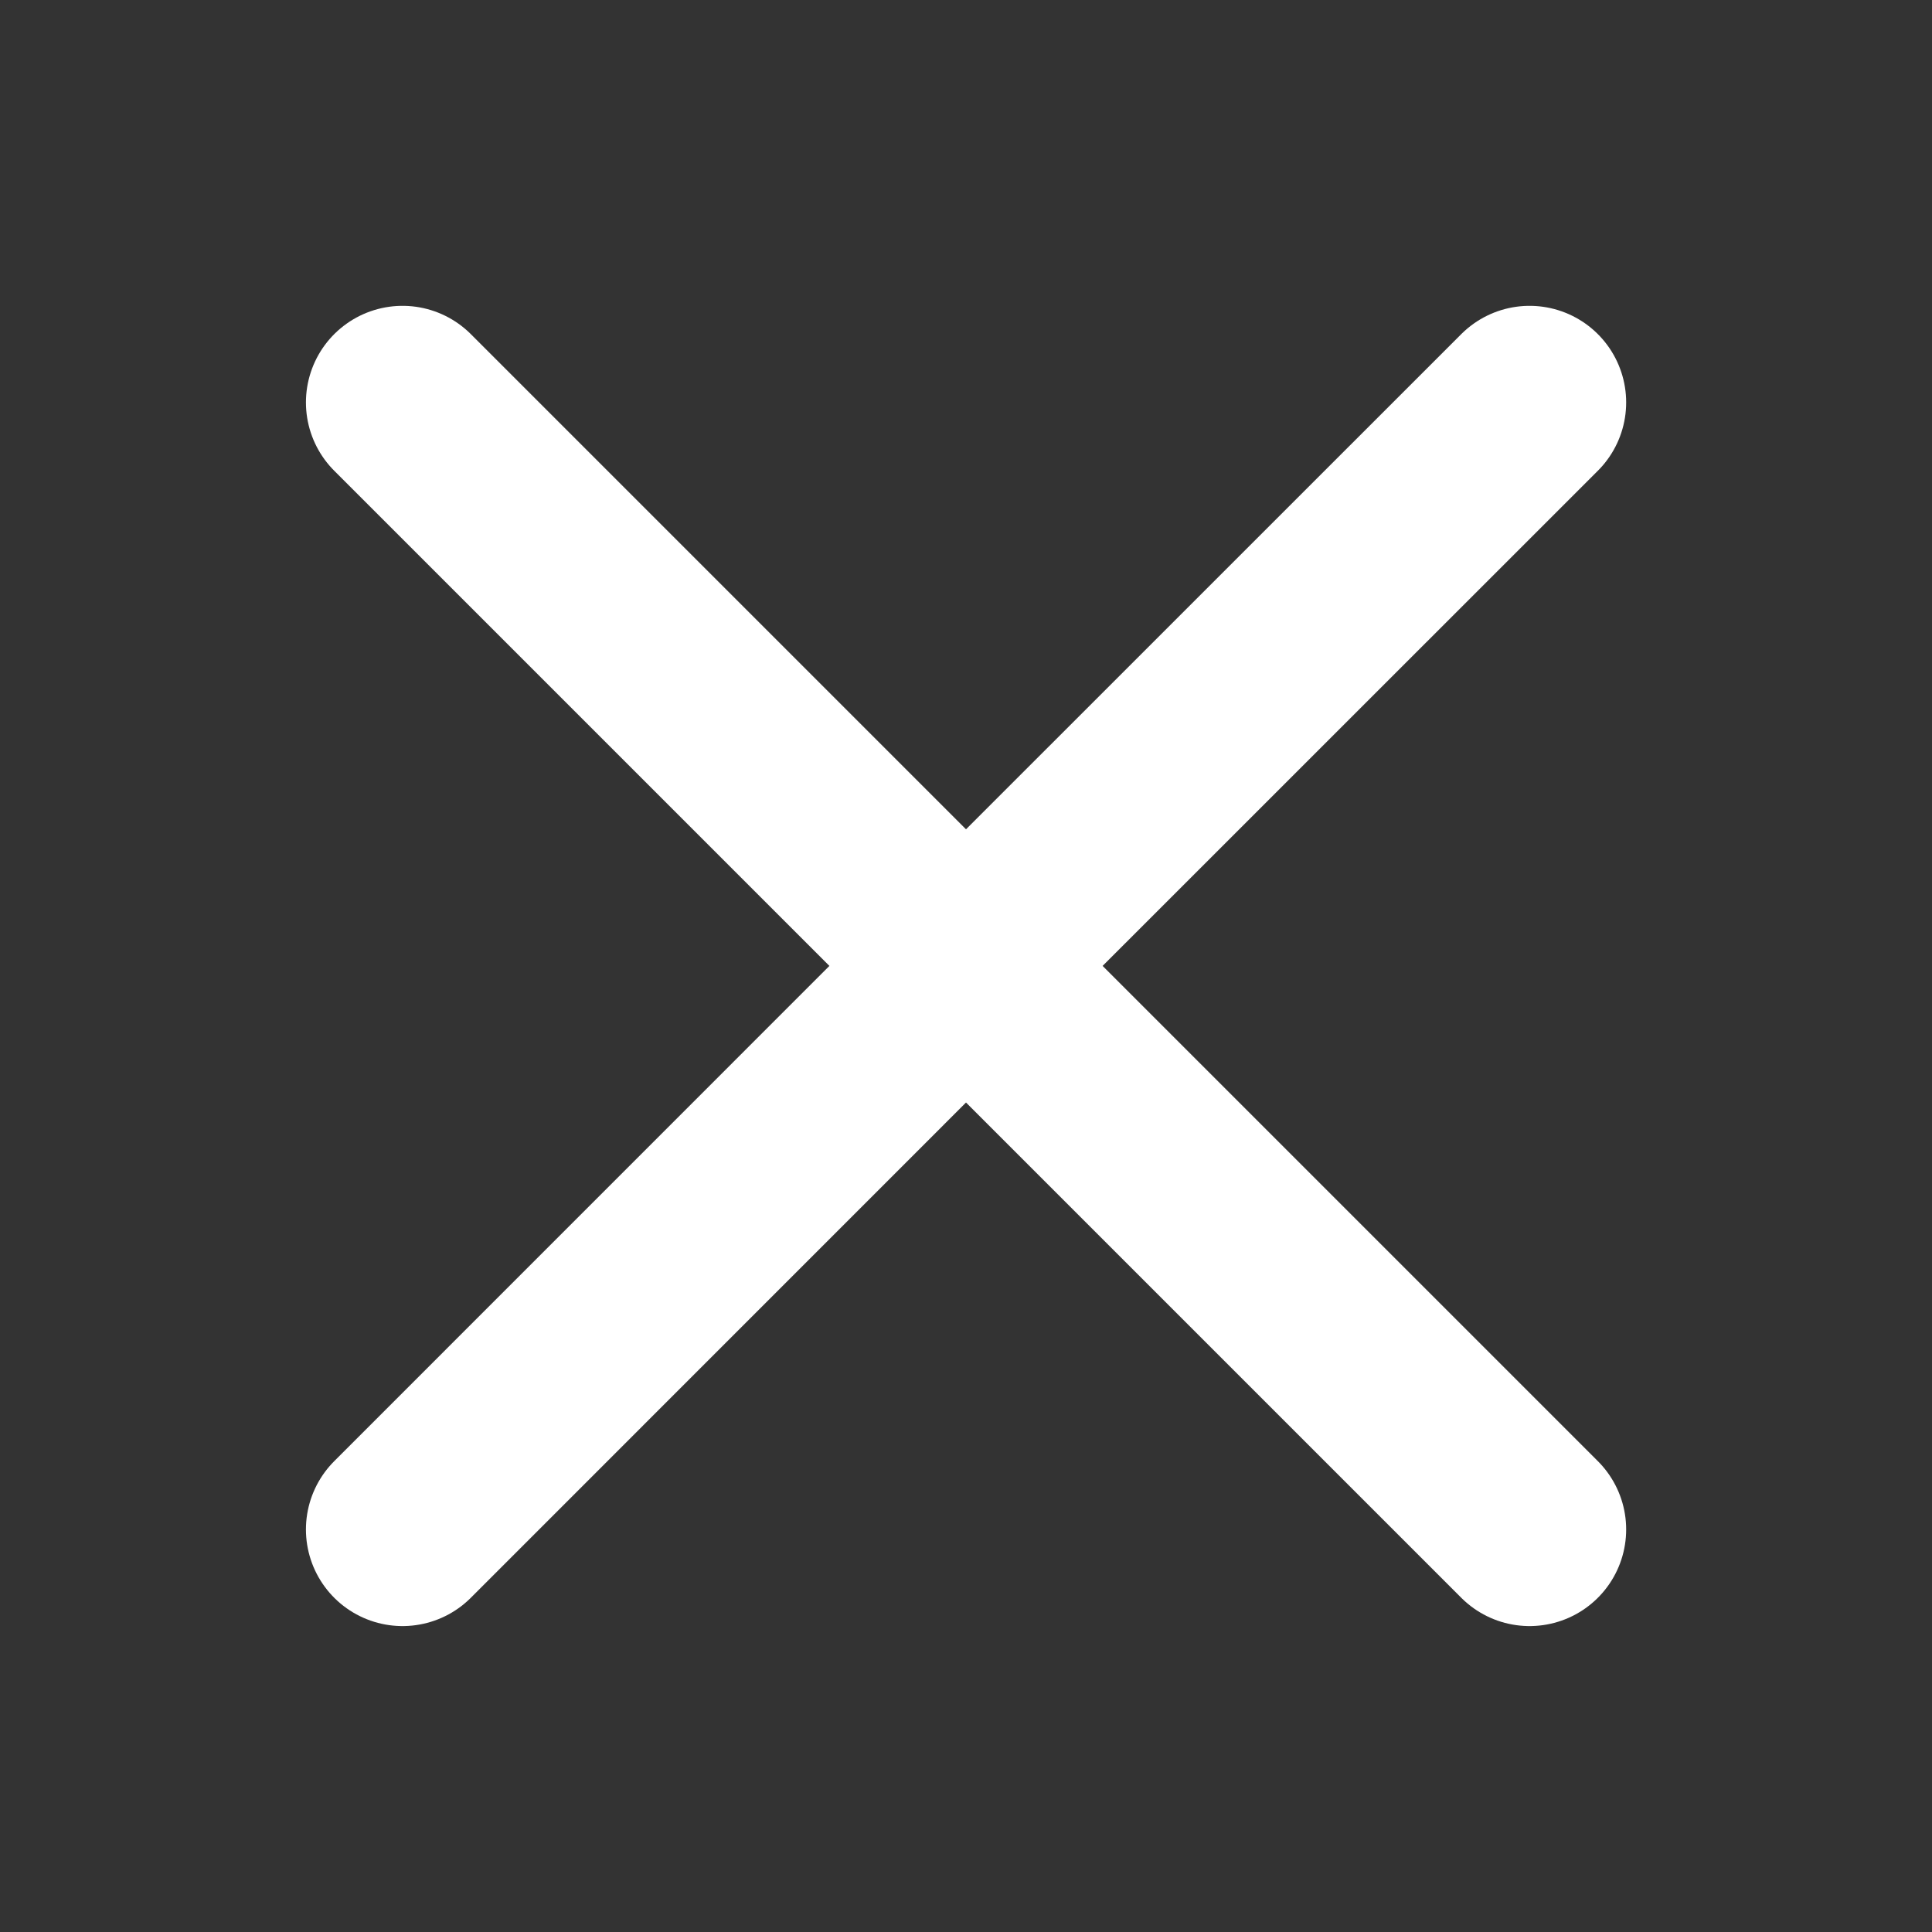
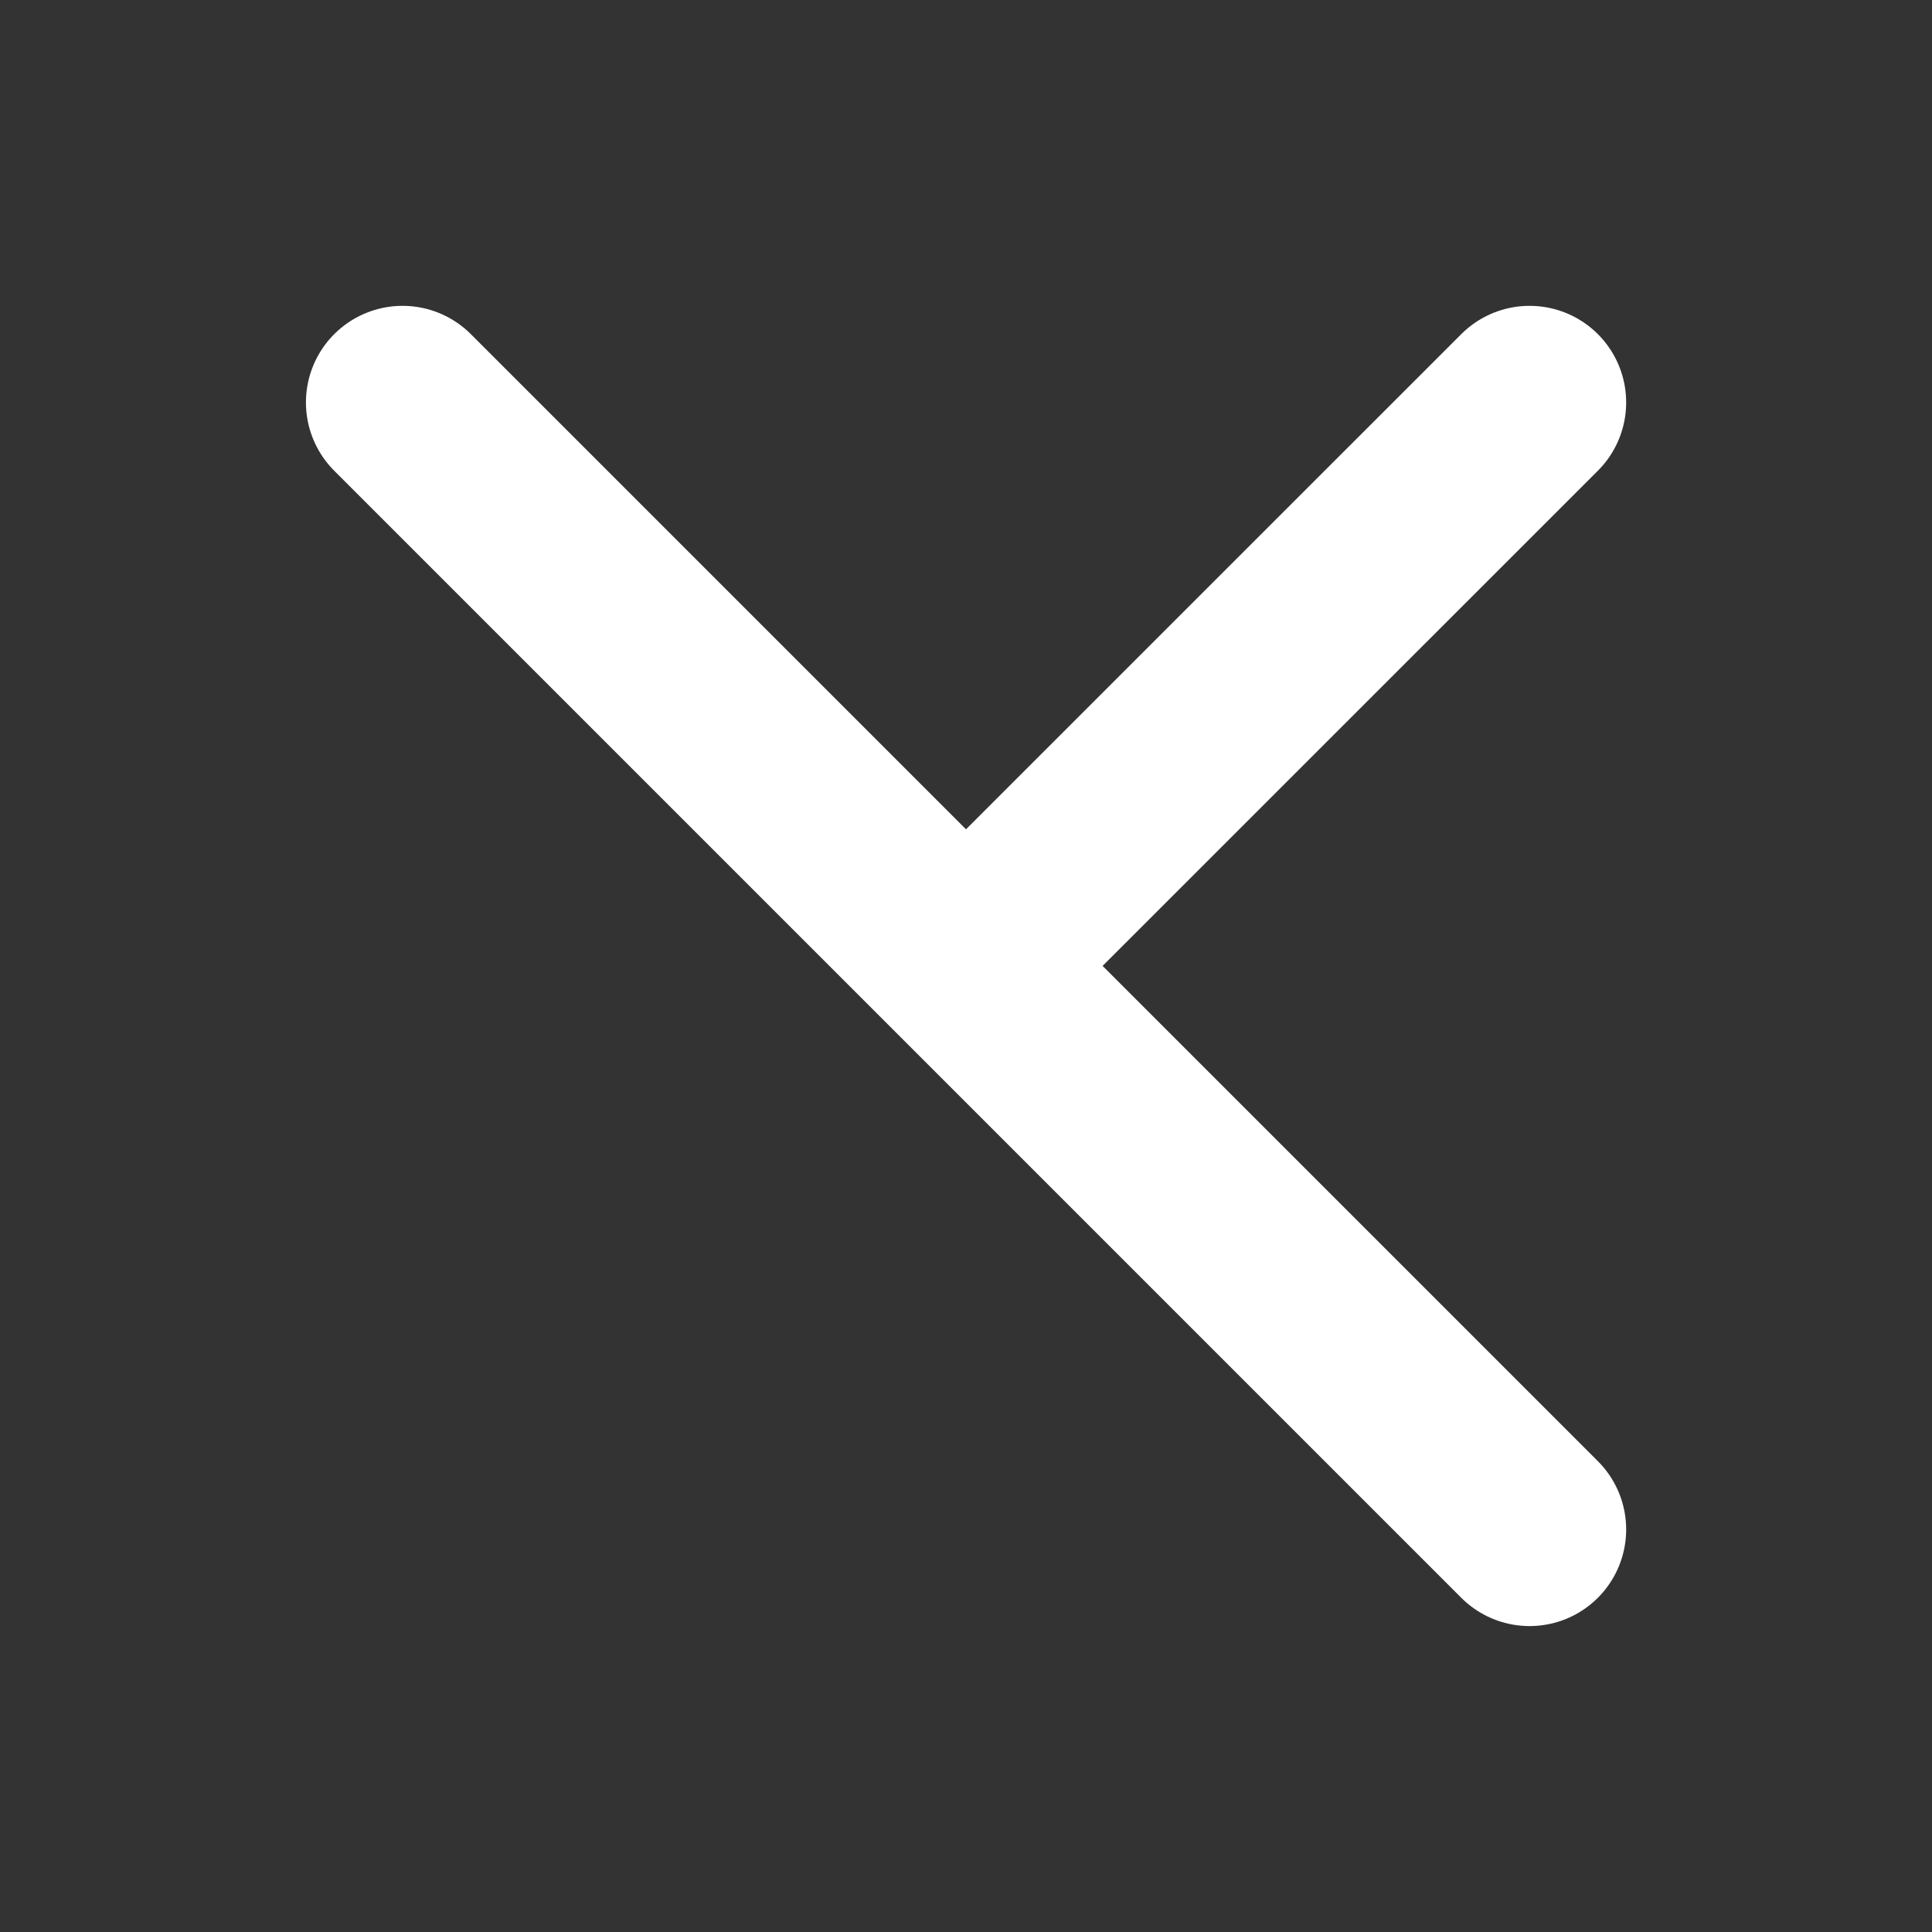
<svg xmlns="http://www.w3.org/2000/svg" width="20" height="20" viewBox="0 0 20 20" fill="none">
  <rect x="0" y="0" width="20" height="20" fill="#333333" stroke="none" />
  <g id="line-md:close">
-     <path id="Vector" d="M10 9.999L15.834 15.833M10 9.999L4.167 4.166M10 9.999L4.167 15.833M10 9.999L15.834 4.166" stroke="white" stroke-width="2" stroke-linecap="round" stroke-linejoin="round" />
+     <path id="Vector" d="M10 9.999L15.834 15.833M10 9.999L4.167 4.166M10 9.999M10 9.999L15.834 4.166" stroke="white" stroke-width="2" stroke-linecap="round" stroke-linejoin="round" />
  </g>
</svg>